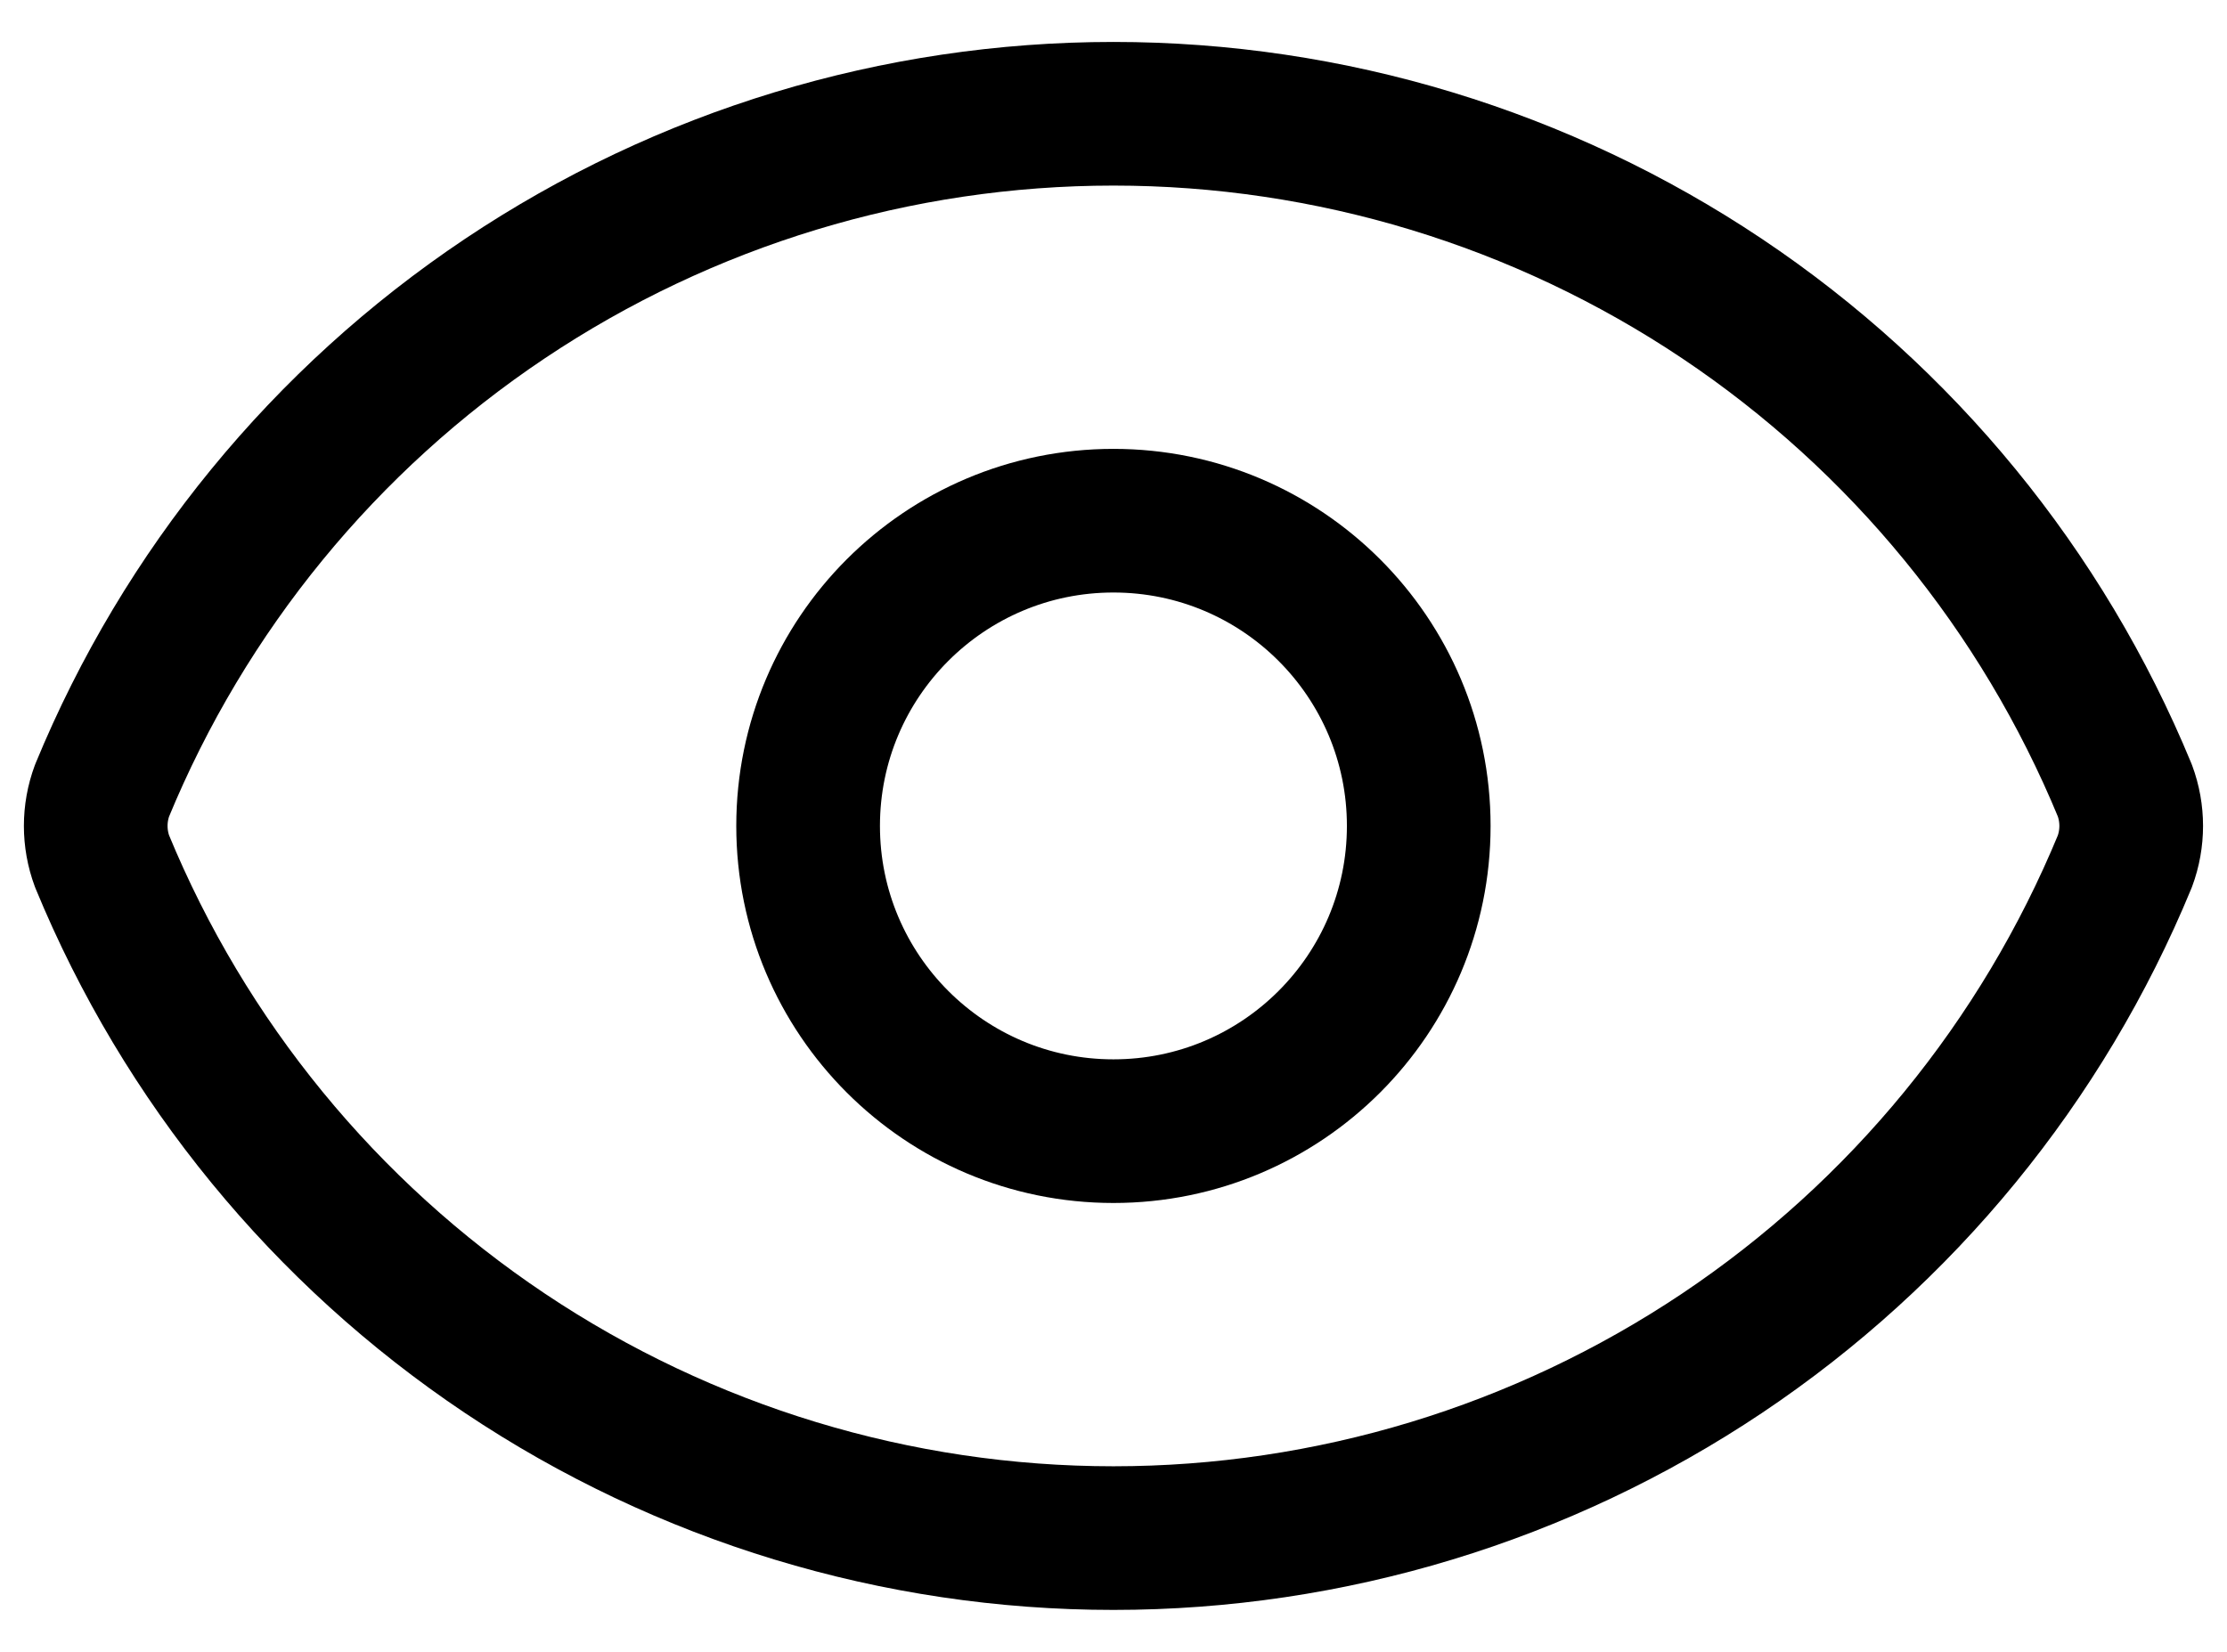
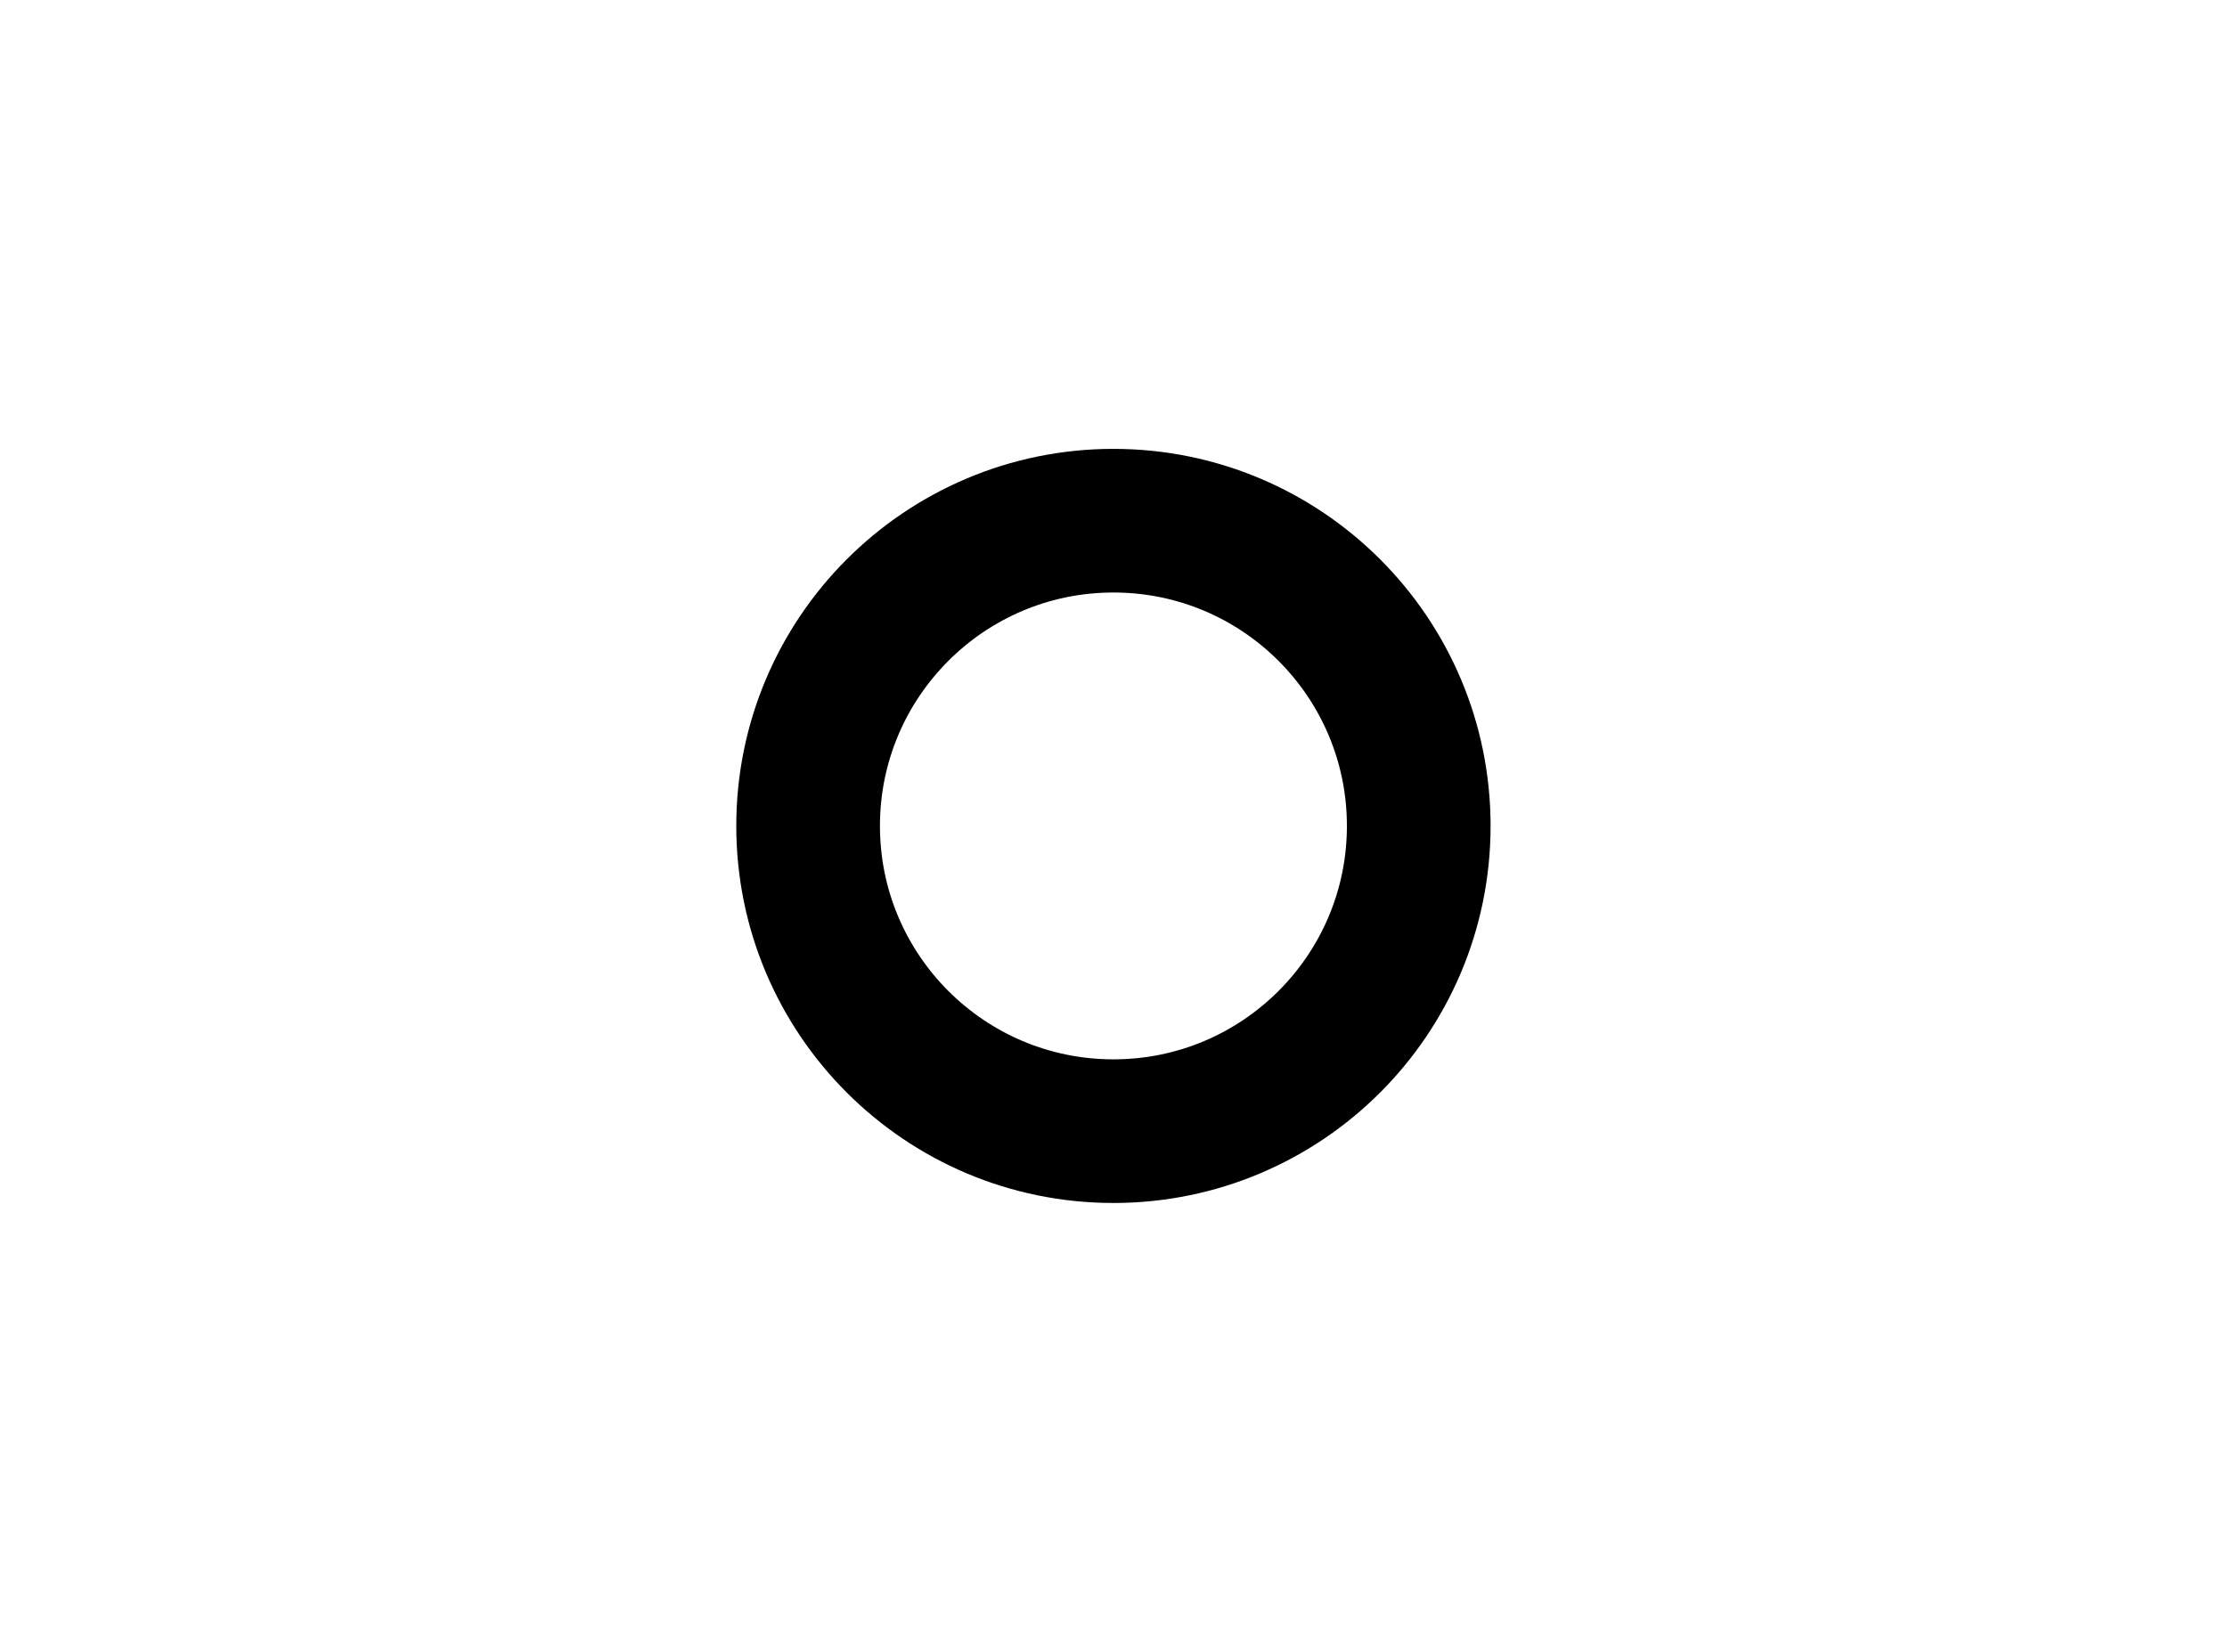
<svg xmlns="http://www.w3.org/2000/svg" width="31" height="23" viewBox="0 0 31 23" fill="none">
-   <path d="M1.421 11.993C1.303 11.675 1.303 11.325 1.421 11.007C2.57 8.219 4.522 5.835 7.029 4.157C9.535 2.48 12.483 1.584 15.499 1.584C18.515 1.584 21.463 2.48 23.97 4.157C26.476 5.835 28.428 8.219 29.578 11.007C29.696 11.325 29.696 11.675 29.578 11.993C28.428 14.781 26.476 17.165 23.97 18.843C21.463 20.52 18.515 21.416 15.499 21.416C12.483 21.416 9.535 20.52 7.029 18.843C4.522 17.165 2.57 14.781 1.421 11.993Z" stroke="black" stroke-width="2" stroke-linecap="round" stroke-linejoin="round" />
  <path d="M15.499 15.75C17.847 15.75 19.749 13.847 19.749 11.5C19.749 9.153 17.847 7.25 15.499 7.25C13.152 7.25 11.249 9.153 11.249 11.5C11.249 13.847 13.152 15.75 15.499 15.75Z" stroke="black" stroke-width="2" stroke-linecap="round" stroke-linejoin="round" />
</svg>